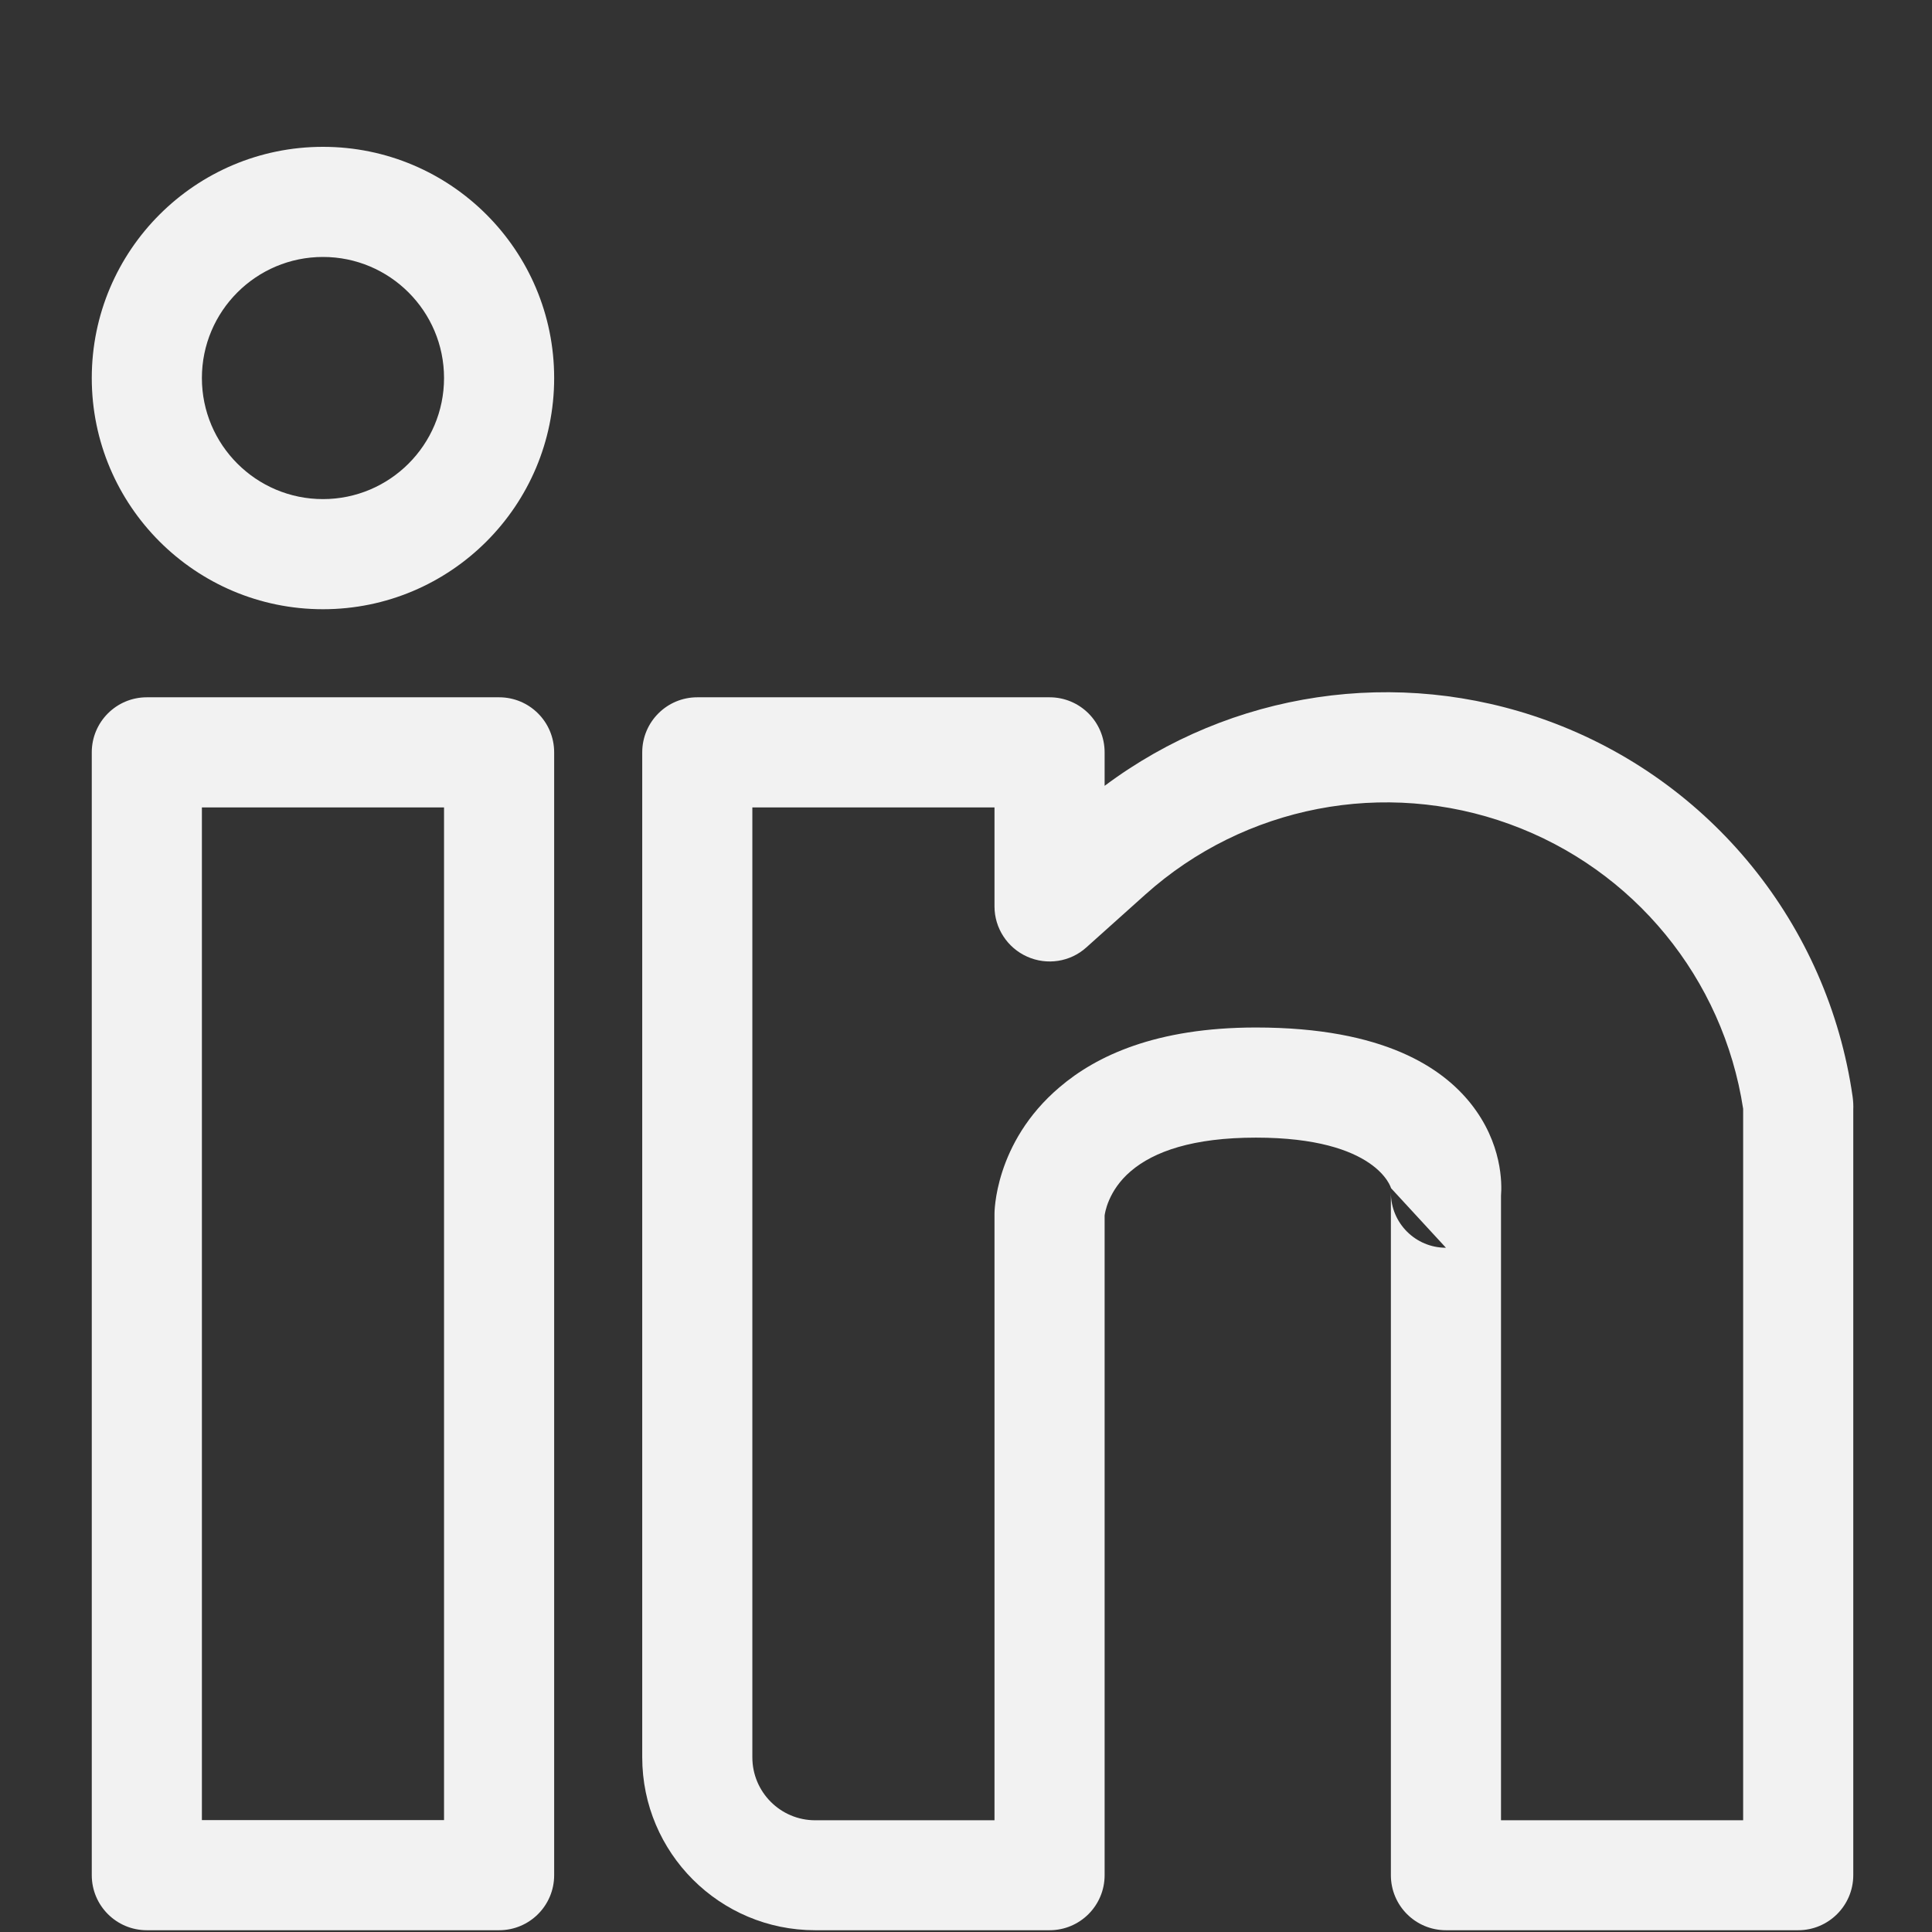
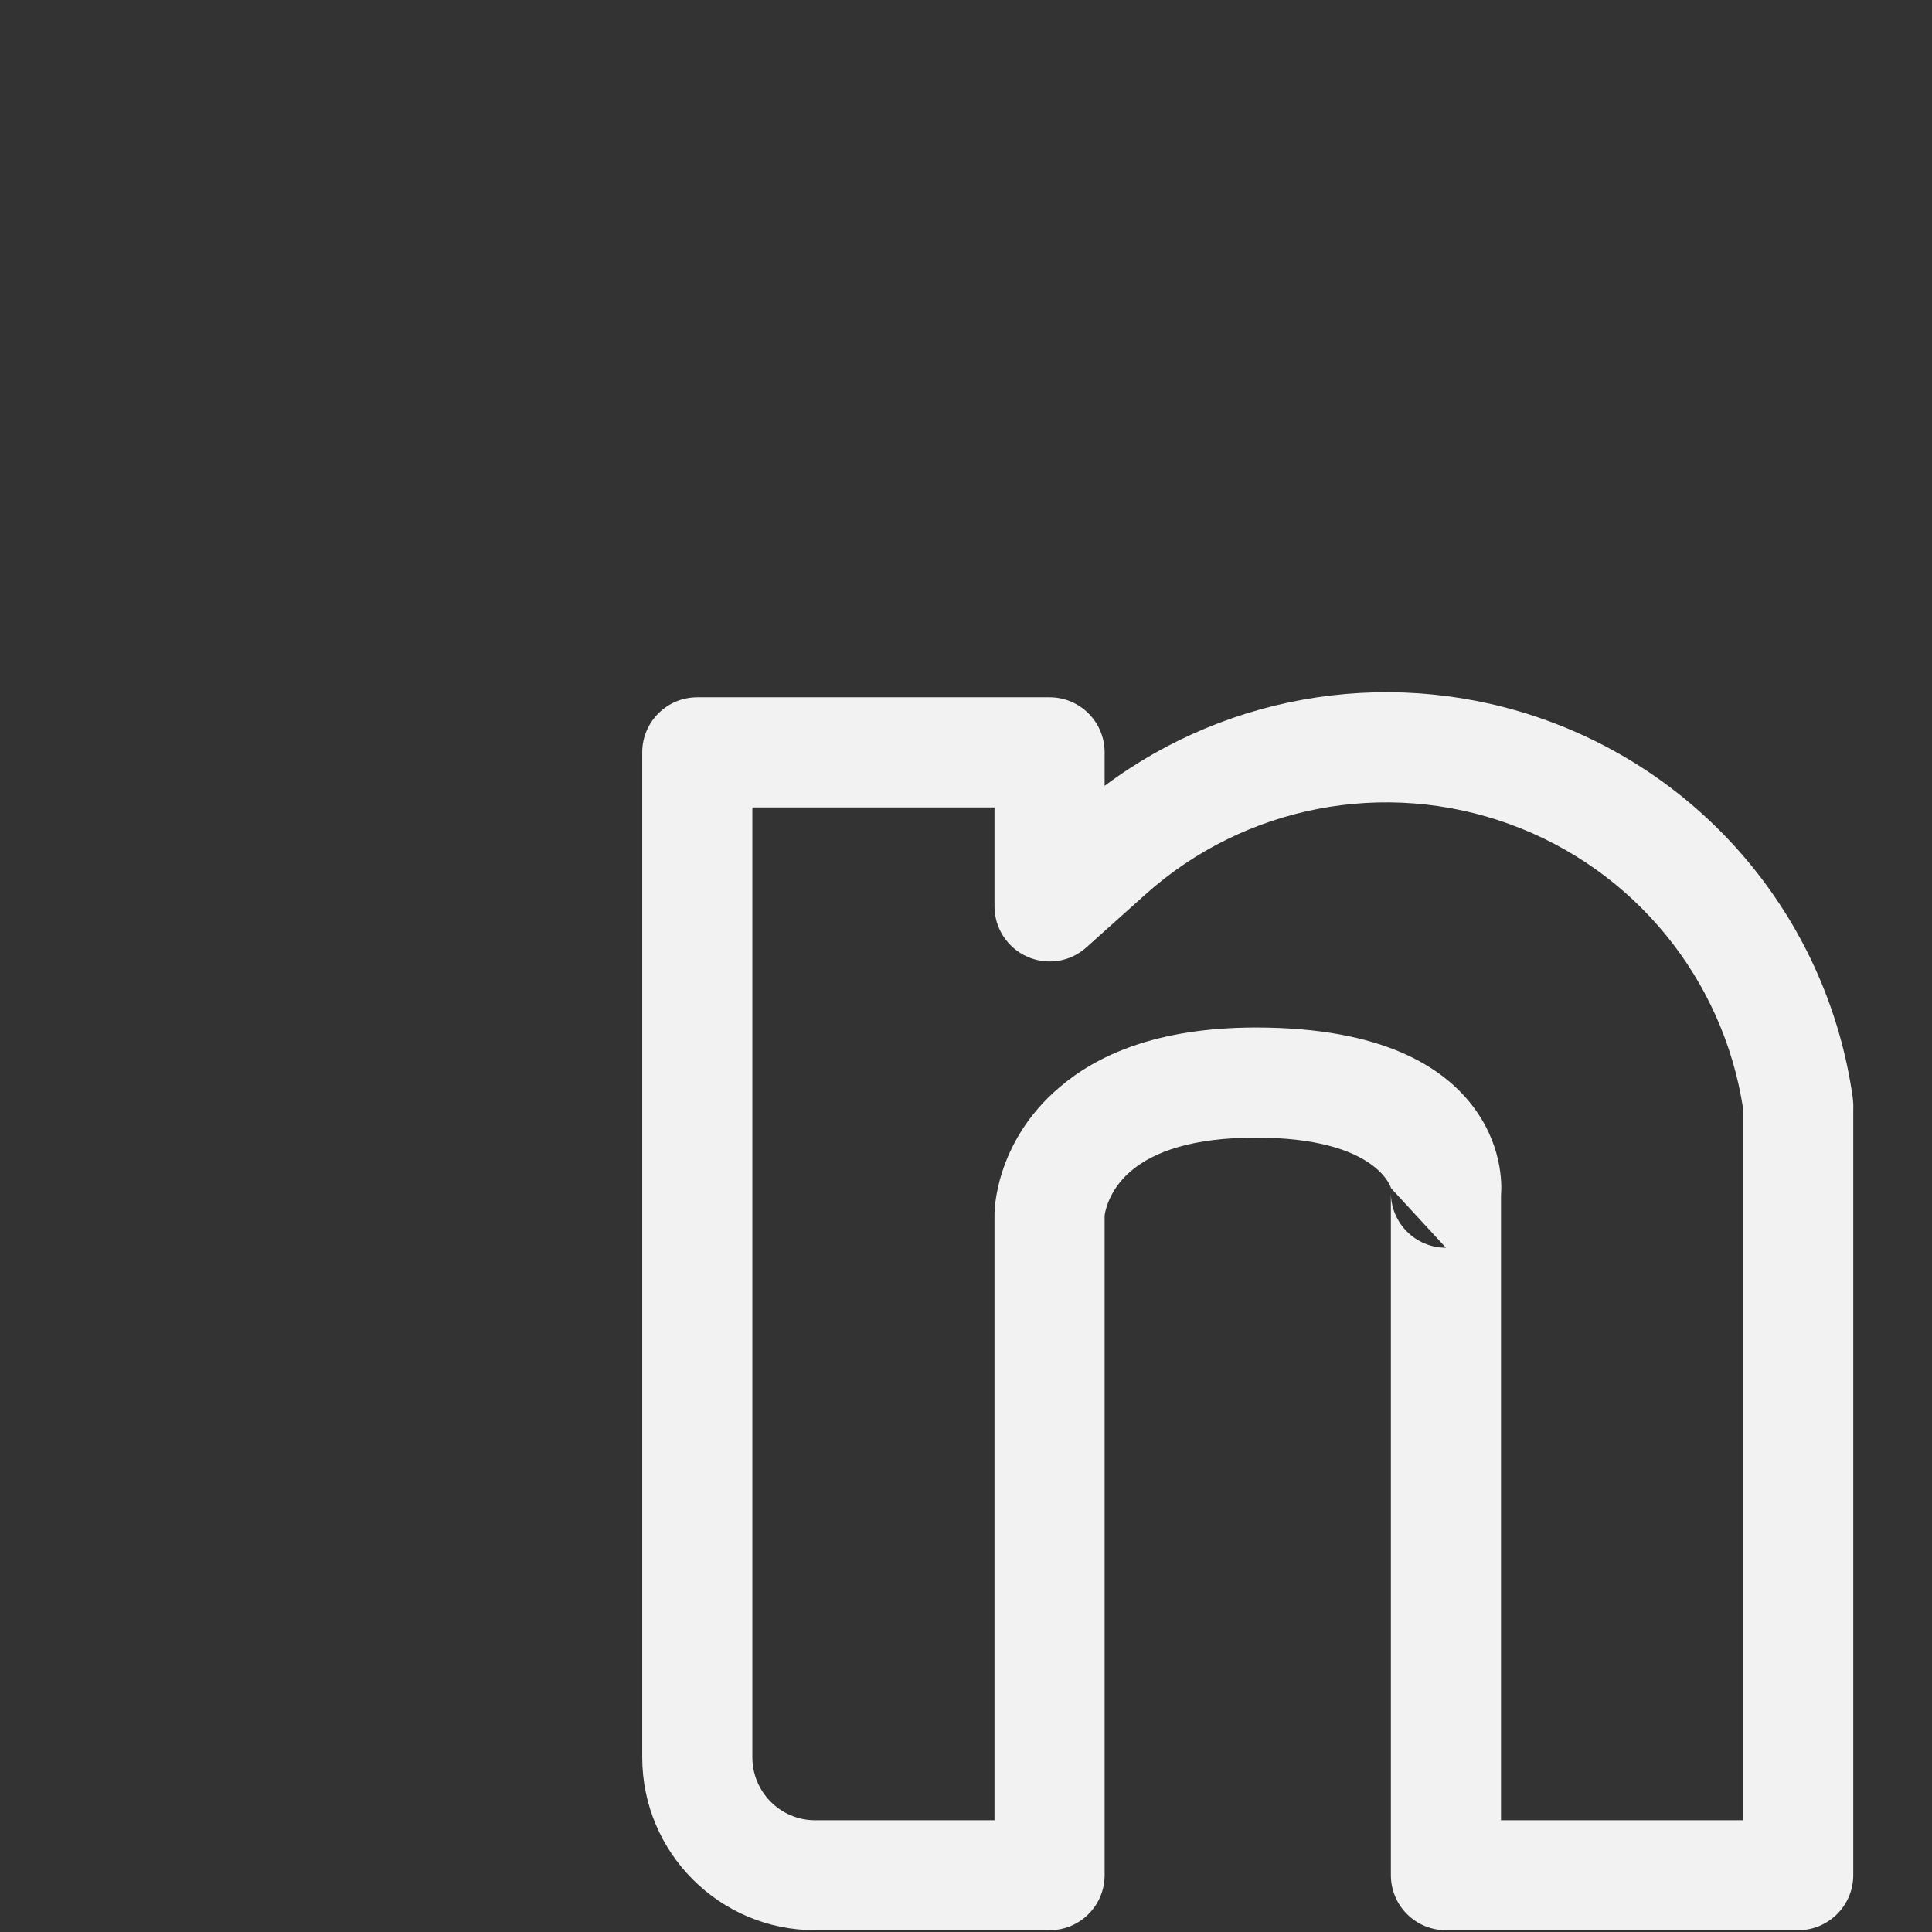
<svg xmlns="http://www.w3.org/2000/svg" width="12" height="12" viewBox="0 0 12 12" fill="none">
  <rect x="0" y="0" width="12" height="12" fill="#333333" stroke="none" />
-   <path fill-rule="evenodd" clip-rule="evenodd" d="M3.442 4.673C3.442 4.484 3.289 4.331 3.1 4.331H0.912C0.723 4.331 0.57 4.484 0.57 4.673V11.647C0.57 11.836 0.723 11.989 0.912 11.989H3.1C3.289 11.989 3.442 11.836 3.442 11.647V4.673ZM2.758 5.015V11.305H1.254V5.015H2.758Z" fill="#F2F2F2" />
-   <path fill-rule="evenodd" clip-rule="evenodd" d="M2.006 0.912C1.214 0.912 0.57 1.555 0.57 2.348C0.57 3.141 1.214 3.784 2.006 3.784C2.799 3.784 3.442 3.141 3.442 2.348C3.442 1.555 2.799 0.912 2.006 0.912ZM2.006 1.596C2.421 1.596 2.758 1.933 2.758 2.348C2.758 2.763 2.421 3.1 2.006 3.1C1.591 3.1 1.254 2.763 1.254 2.348C1.254 1.933 1.591 1.596 2.006 1.596Z" fill="#F2F2F2" />
  <path fill-rule="evenodd" clip-rule="evenodd" d="M6.861 4.881V4.673C6.861 4.484 6.708 4.331 6.519 4.331H4.331C4.142 4.331 3.989 4.484 3.989 4.673V10.915C3.989 11.508 4.47 11.989 5.063 11.989H6.519C6.708 11.989 6.861 11.836 6.861 11.647V7.55C6.862 7.541 6.88 7.396 7.024 7.274C7.167 7.152 7.409 7.066 7.801 7.066C8.555 7.066 8.64 7.38 8.64 7.38L8.981 7.75C8.792 7.75 8.639 7.597 8.639 7.408V11.647C8.639 11.836 8.792 11.989 8.981 11.989H11.169C11.357 11.989 11.511 11.836 11.511 11.647V6.891C11.512 6.868 11.511 6.841 11.507 6.812C11.354 5.743 10.626 4.845 9.611 4.476C8.68 4.137 7.646 4.294 6.861 4.881ZM10.827 6.887V11.306H9.323V7.427C9.329 7.353 9.332 7.101 9.134 6.853C8.961 6.637 8.602 6.382 7.801 6.382C7.179 6.382 6.808 6.559 6.581 6.753C6.173 7.099 6.177 7.539 6.177 7.539V7.545V11.306H5.063C4.848 11.306 4.673 11.131 4.673 10.915V5.015H6.177V5.63C6.177 5.765 6.257 5.887 6.38 5.942C6.503 5.997 6.647 5.975 6.747 5.885C6.747 5.885 6.887 5.76 7.114 5.556C7.73 5.004 8.6 4.836 9.377 5.119C10.148 5.399 10.703 6.077 10.827 6.887Z" fill="#F2F2F2" />
</svg>